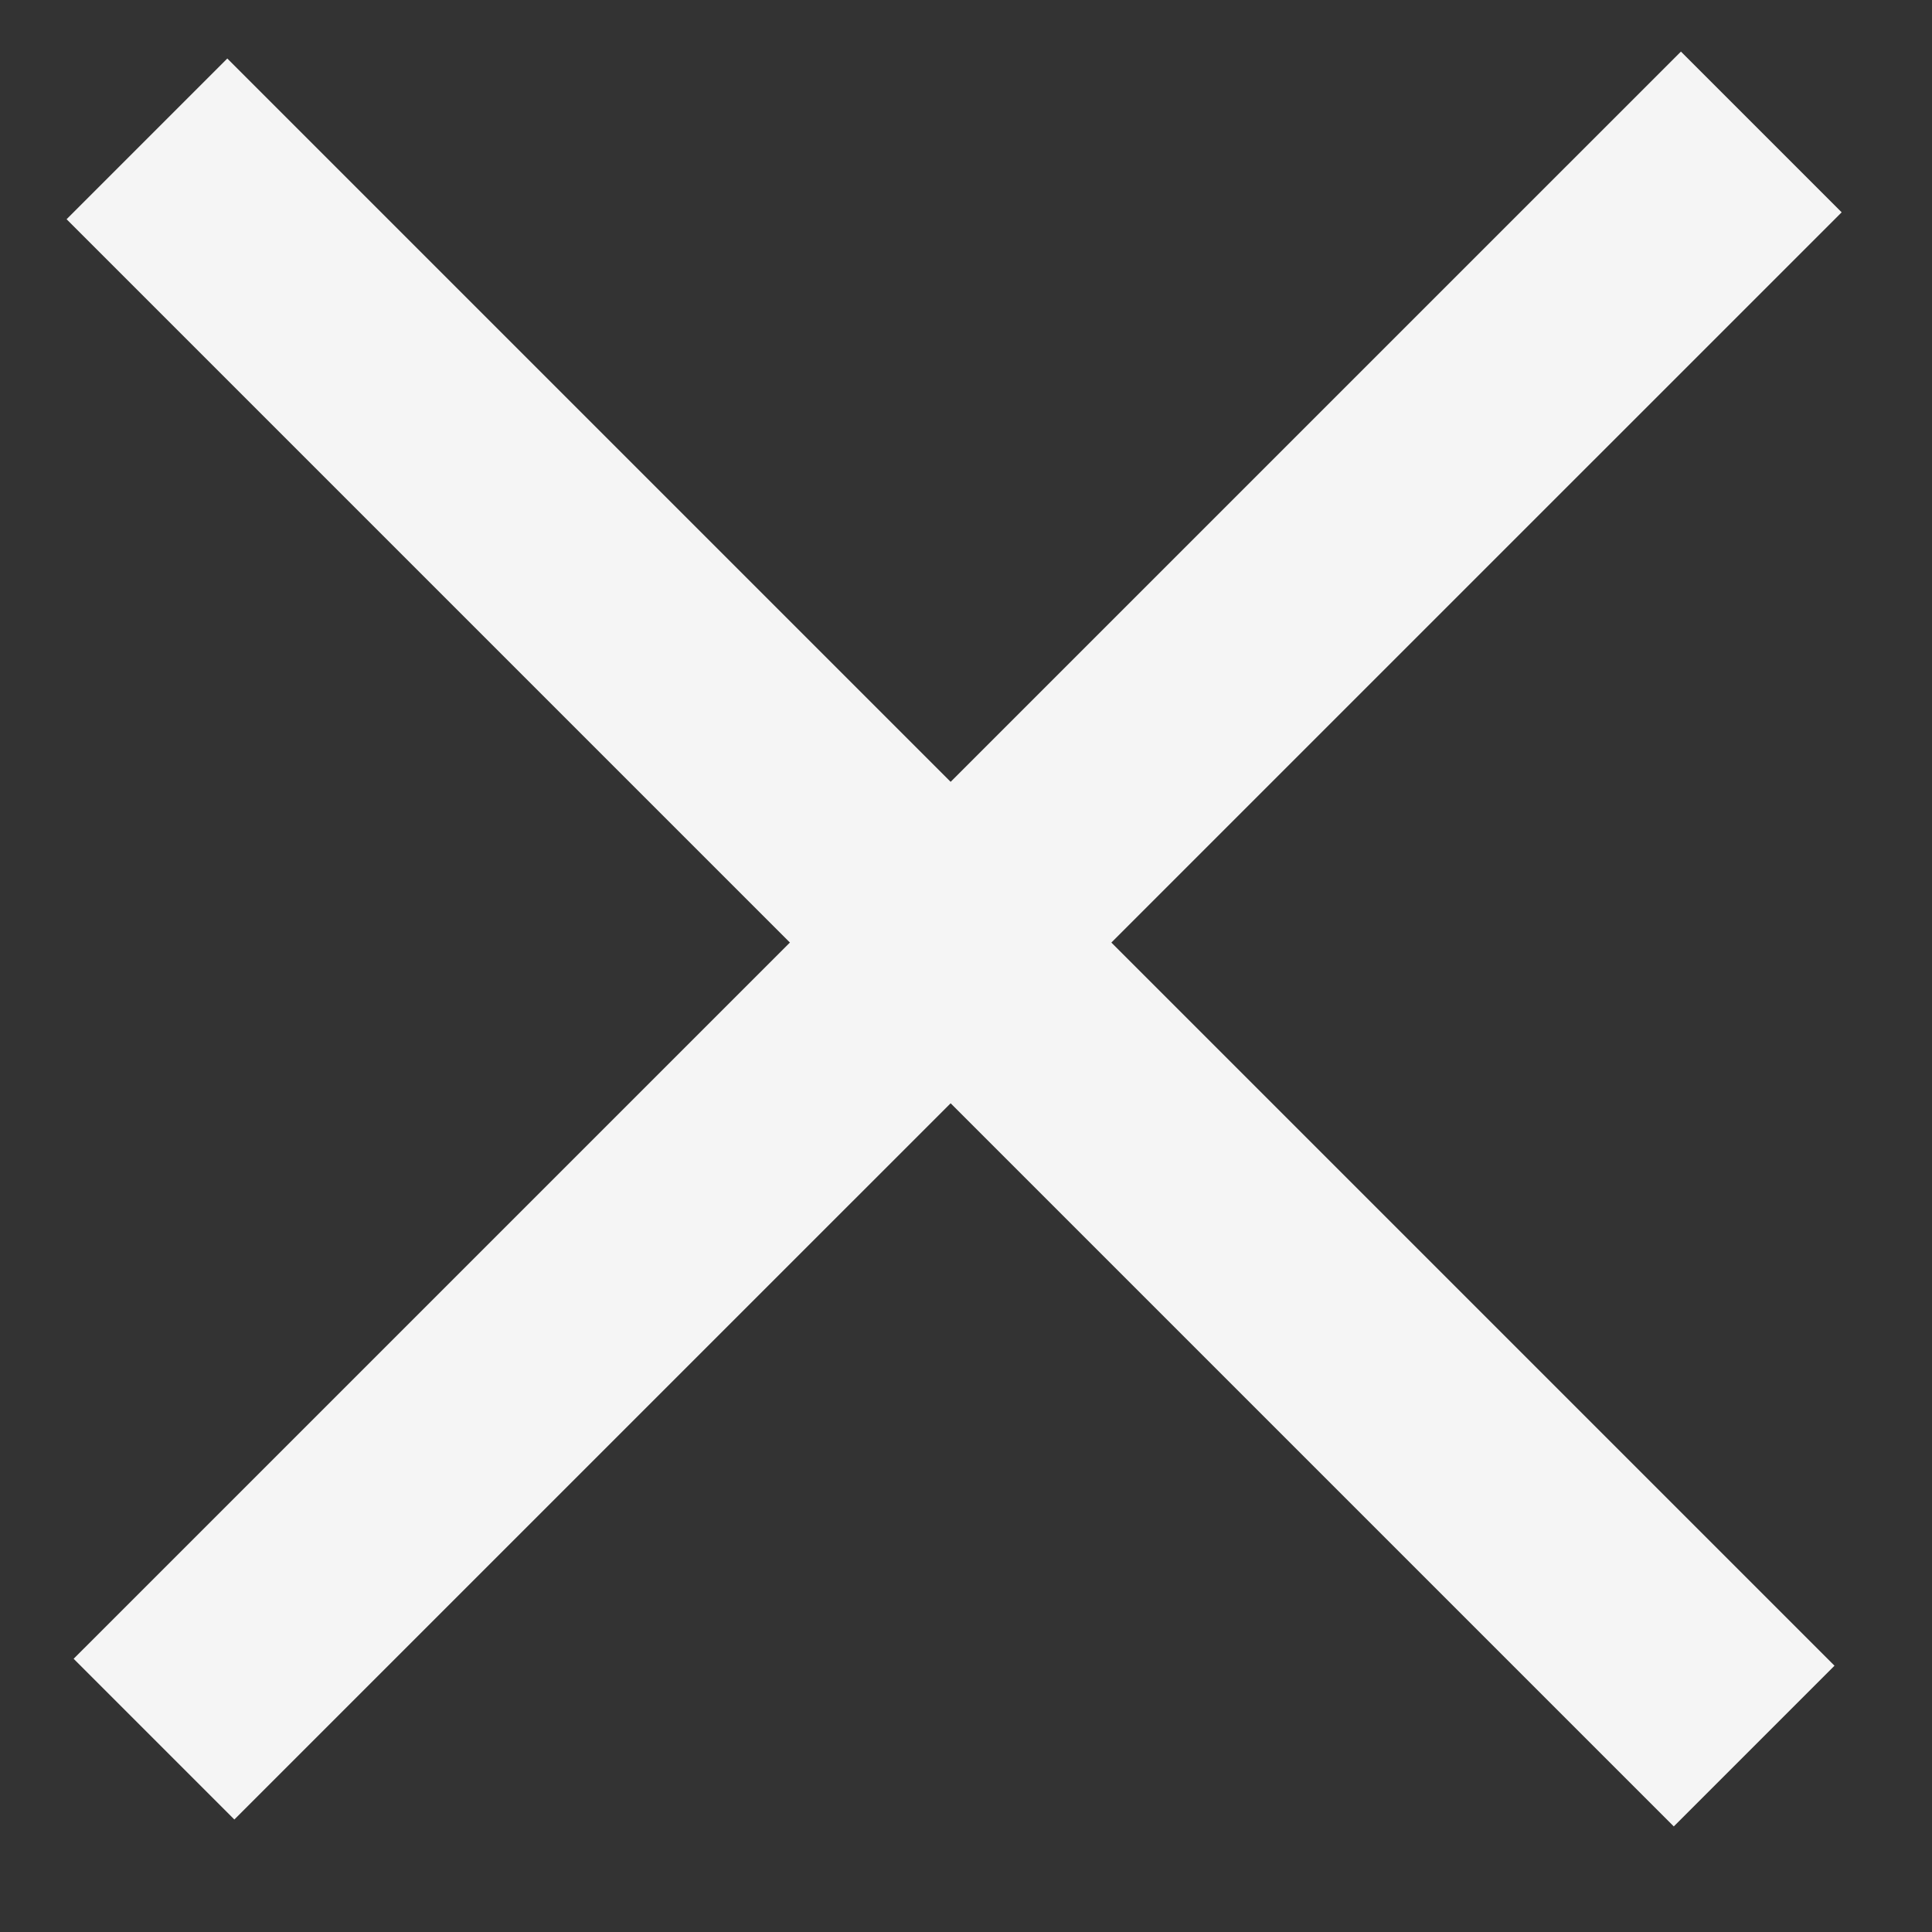
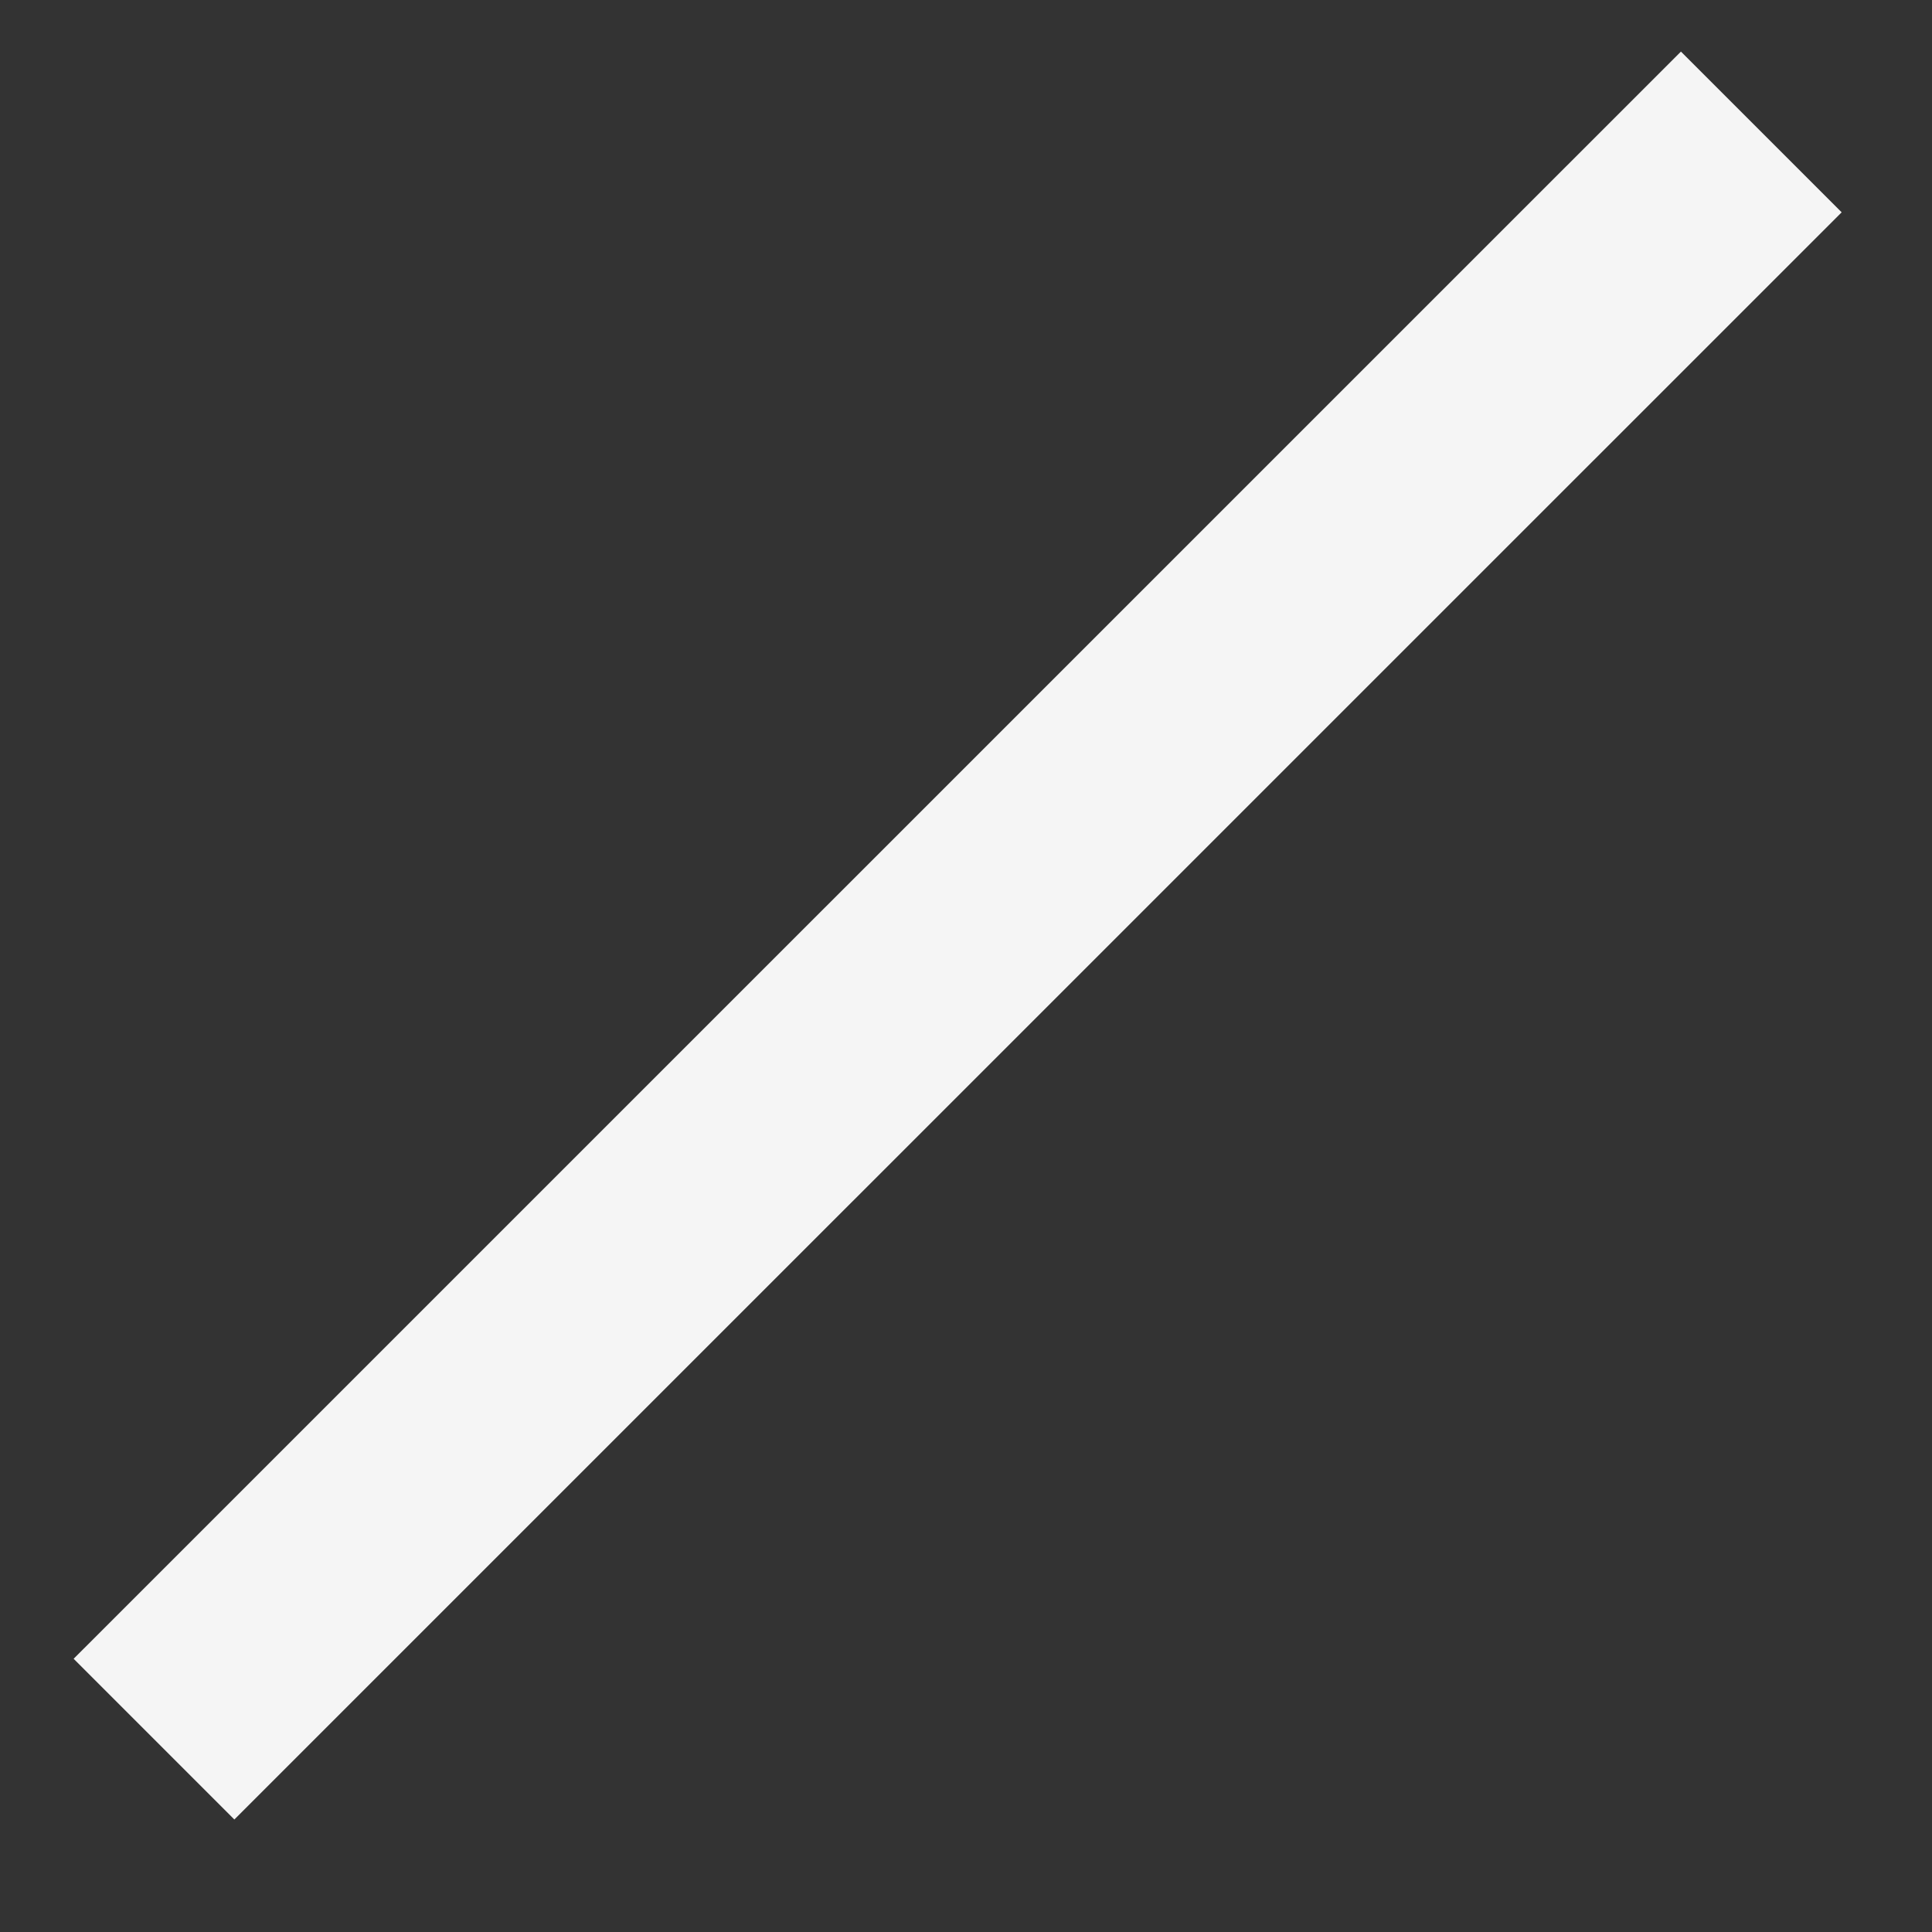
<svg xmlns="http://www.w3.org/2000/svg" width="17" height="17" viewBox="0 0 17 17" fill="none">
  <rect x="0" y="0" width="17" height="17" fill="#333333" stroke="none" />
  <line x1="1.355" y1="15.303" x2="15.498" y2="1.161" stroke="#F5F5F5" stroke-width="2" />
-   <line x1="1.293" y1="1.222" x2="15.435" y2="15.364" stroke="#F5F5F5" stroke-width="2" />
</svg>